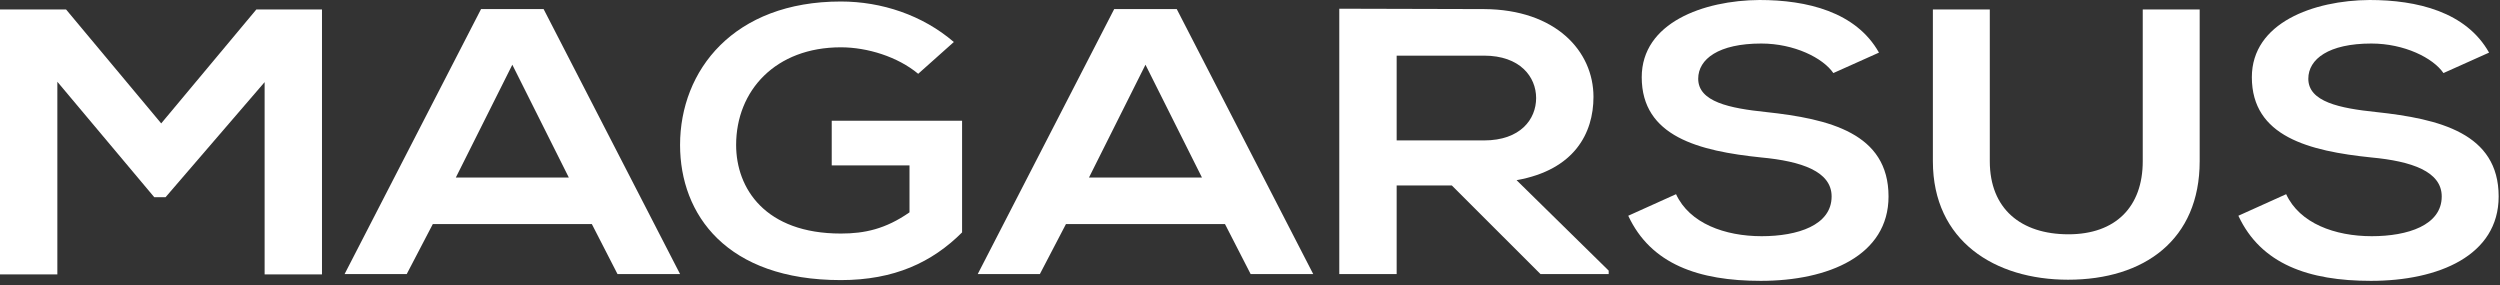
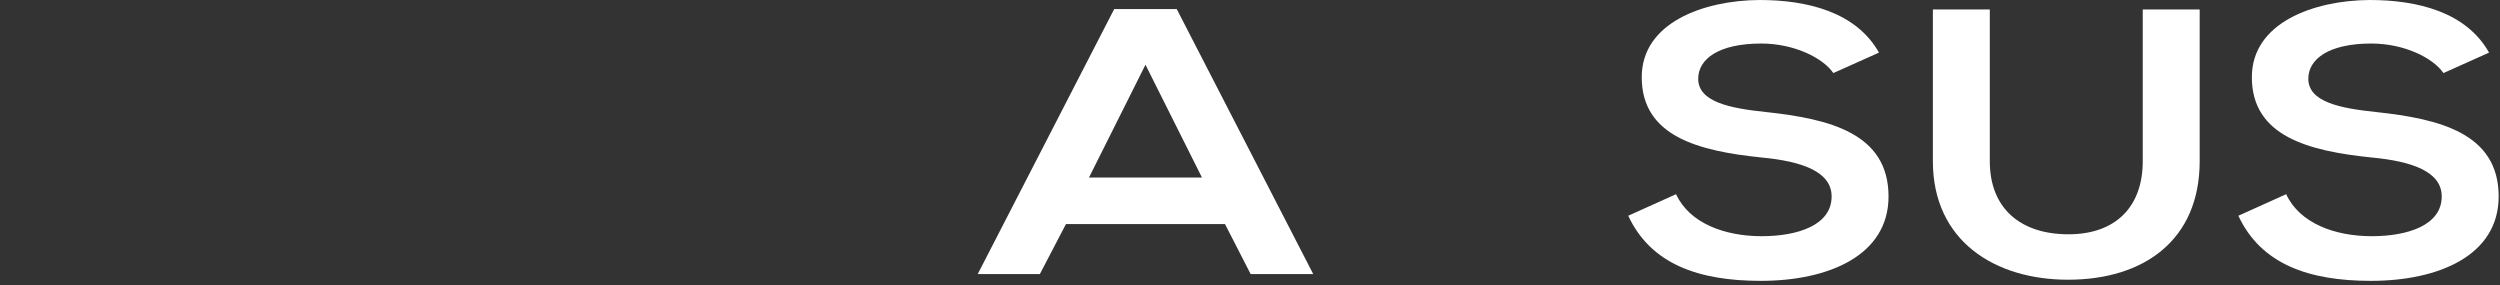
<svg xmlns="http://www.w3.org/2000/svg" width="184" height="21" viewBox="0 0 184 21" fill="none">
  <rect x="0" y="0" width="184" height="21" fill="#333333" stroke="none" />
-   <path d="M19.476 6.045L12.185 14.514H11.353L4.221 6.017V20.197H0V0.696H4.861L11.865 9.082L18.868 0.696H23.698V20.197H19.476V6.045Z" fill="white" />
-   <path d="M37.707 4.764L33.549 13.066H41.865L37.707 4.764ZM43.56 16.492H31.855L29.936 20.169H25.363L35.405 0.669H40.01L50.052 20.169H45.447L43.56 16.492Z" fill="white" />
-   <path d="M67.579 5.432C66.076 4.178 63.837 3.482 61.886 3.482C57.089 3.482 54.179 6.658 54.179 10.67C54.179 13.873 56.322 17.189 61.886 17.189C63.645 17.189 65.181 16.854 66.939 15.629V12.174H61.215V8.887H70.809V17.105C68.603 19.306 65.82 20.615 61.886 20.615C53.475 20.615 50.053 15.796 50.053 10.67C50.053 5.182 53.988 0.111 61.886 0.111C64.893 0.111 67.899 1.114 70.202 3.092L67.579 5.432Z" fill="white" />
  <path d="M84.307 4.764L80.149 13.066H88.464L84.307 4.764ZM90.159 16.492H78.454L76.535 20.169H71.962L82.004 0.669H86.609L96.652 20.169H92.046L90.159 16.492Z" fill="white" />
-   <path d="M102.794 4.095V10.335H109.222C111.907 10.335 113.059 8.775 113.059 7.215C113.059 5.655 111.875 4.095 109.222 4.095H102.794ZM118.399 20.169H113.378L106.855 13.651H102.794V20.169H98.571V0.641C102.122 0.641 105.671 0.669 109.222 0.669C114.498 0.696 117.28 3.761 117.28 7.132C117.28 9.806 115.873 12.508 111.62 13.261L118.399 19.918V20.169Z" fill="white" />
  <path d="M134.935 5.377C134.167 4.262 132.056 3.204 129.626 3.204C126.492 3.204 124.988 4.346 124.988 5.795C124.988 7.494 127.291 7.967 129.977 8.246C134.647 8.748 138.996 9.806 138.996 14.458C138.996 18.804 134.583 20.671 129.594 20.671C125.02 20.671 121.502 19.445 119.839 15.879L123.357 14.292C124.349 16.436 126.939 17.384 129.657 17.384C132.312 17.384 134.807 16.576 134.807 14.458C134.807 12.62 132.6 11.867 129.626 11.589C125.052 11.116 120.831 10.056 120.831 5.683C120.831 1.672 125.372 0.028 129.498 0C132.984 0 136.597 0.864 138.293 3.872L134.935 5.377Z" fill="white" />
  <path d="M161.896 0.696V11.867C161.896 17.634 157.835 20.587 152.206 20.587C146.833 20.587 142.26 17.745 142.26 11.867V0.696H146.449V11.867C146.449 15.377 148.752 17.244 152.238 17.244C155.724 17.244 157.706 15.21 157.706 11.867V0.696H161.896Z" fill="white" />
  <path d="M179.839 5.377C179.072 4.262 176.96 3.204 174.53 3.204C171.395 3.204 169.892 4.346 169.892 5.795C169.892 7.494 172.196 7.967 174.882 8.246C179.551 8.748 183.901 9.806 183.901 14.458C183.901 18.804 179.488 20.671 174.498 20.671C169.925 20.671 166.407 19.445 164.744 15.879L168.262 14.292C169.253 16.436 171.844 17.384 174.562 17.384C177.216 17.384 179.711 16.576 179.711 14.458C179.711 12.62 177.505 11.867 174.53 11.589C169.957 11.116 165.736 10.056 165.736 5.683C165.736 1.672 170.277 0.028 174.402 0C177.888 0 181.501 0.864 183.196 3.872L179.839 5.377Z" fill="white" />
</svg>